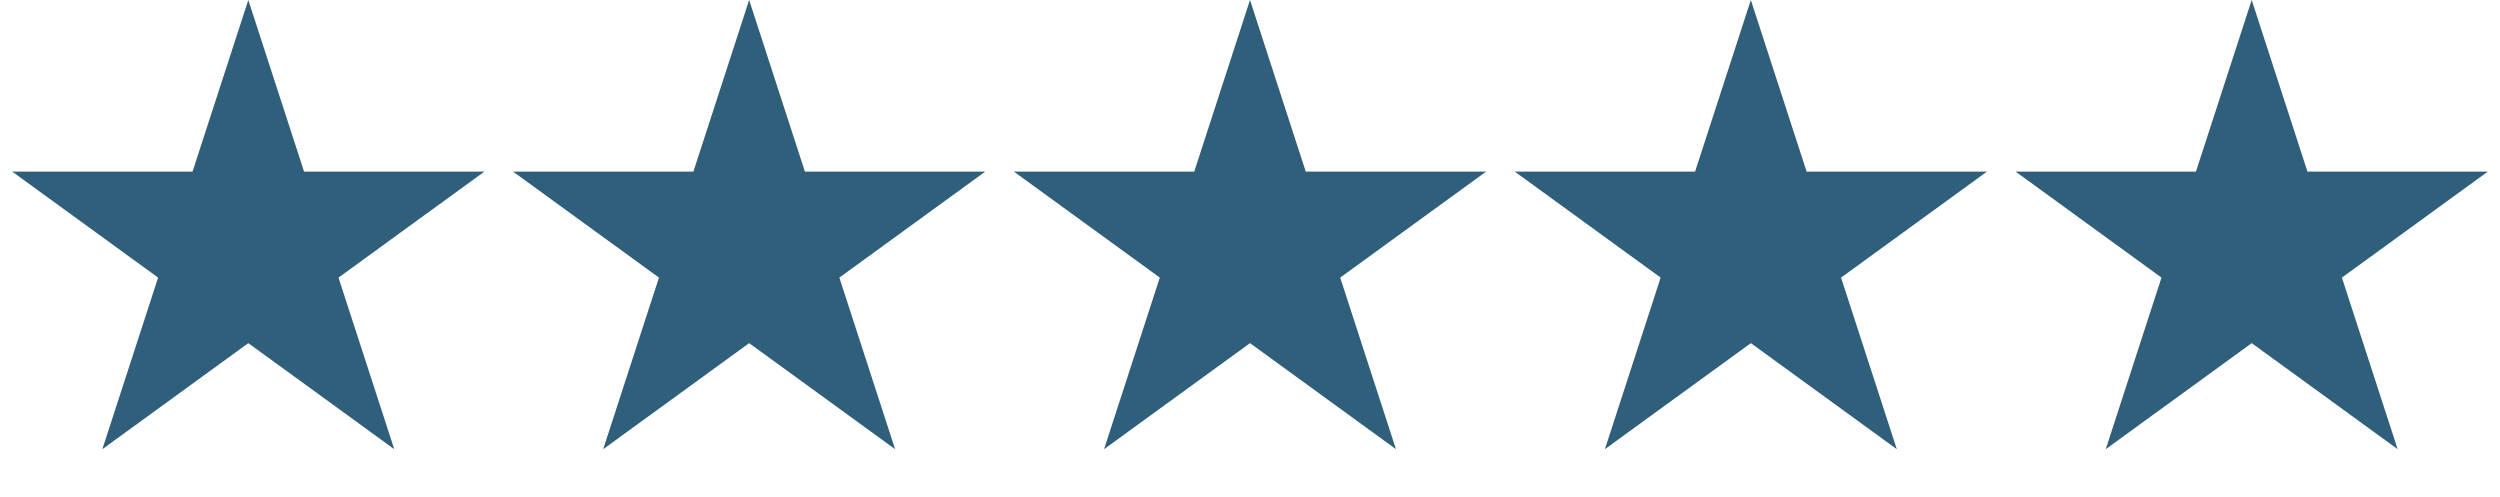
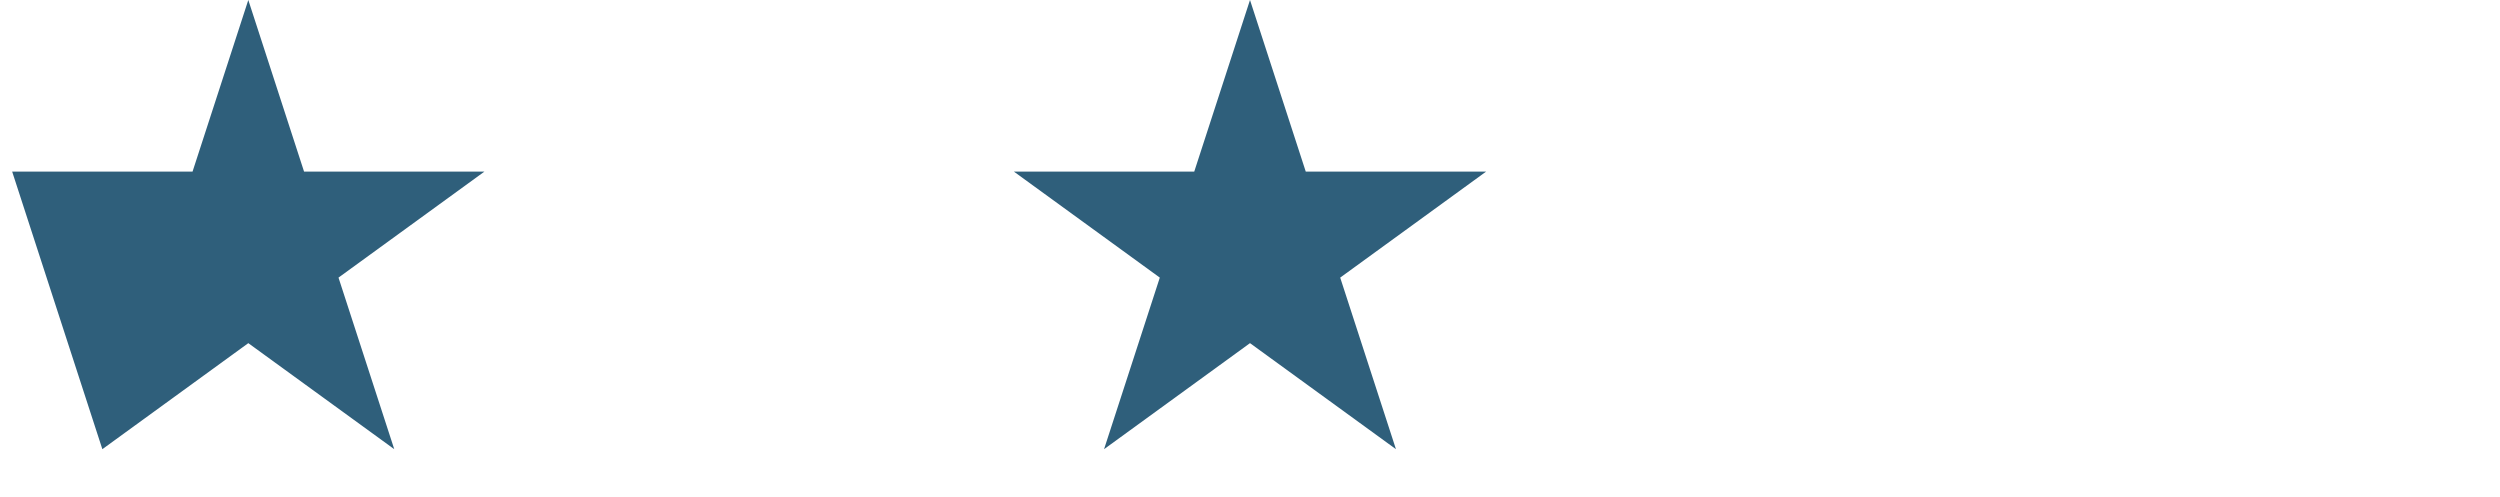
<svg xmlns="http://www.w3.org/2000/svg" width="589" height="117" viewBox="0 0 589 117" fill="none">
-   <path d="M58.5 0L71.634 40.422L114.137 40.422L79.751 65.405L92.885 105.827L58.5 80.845L24.115 105.827L37.249 65.405L2.863 40.422L45.366 40.422L58.5 0Z" fill="#2F5F7B" />
-   <path d="M176.5 0L189.634 40.422L232.137 40.422L197.751 65.405L210.885 105.827L176.5 80.845L142.115 105.827L155.249 65.405L120.863 40.422L163.366 40.422L176.5 0Z" fill="#2F5F7B" />
+   <path d="M58.5 0L71.634 40.422L114.137 40.422L79.751 65.405L92.885 105.827L58.5 80.845L24.115 105.827L2.863 40.422L45.366 40.422L58.5 0Z" fill="#2F5F7B" />
  <path d="M294.5 0L307.634 40.422L350.137 40.422L315.751 65.405L328.885 105.827L294.5 80.845L260.115 105.827L273.249 65.405L238.863 40.422L281.366 40.422L294.5 0Z" fill="#2F5F7B" />
-   <path d="M412.5 0L425.634 40.422L468.137 40.422L433.751 65.405L446.885 105.827L412.5 80.845L378.115 105.827L391.249 65.405L356.863 40.422L399.366 40.422L412.5 0Z" fill="#2F5F7B" />
-   <path d="M530.5 0L543.634 40.422L586.137 40.422L551.751 65.405L564.885 105.827L530.5 80.845L496.115 105.827L509.249 65.405L474.863 40.422L517.366 40.422L530.5 0Z" fill="#2F5F7B" />
</svg>